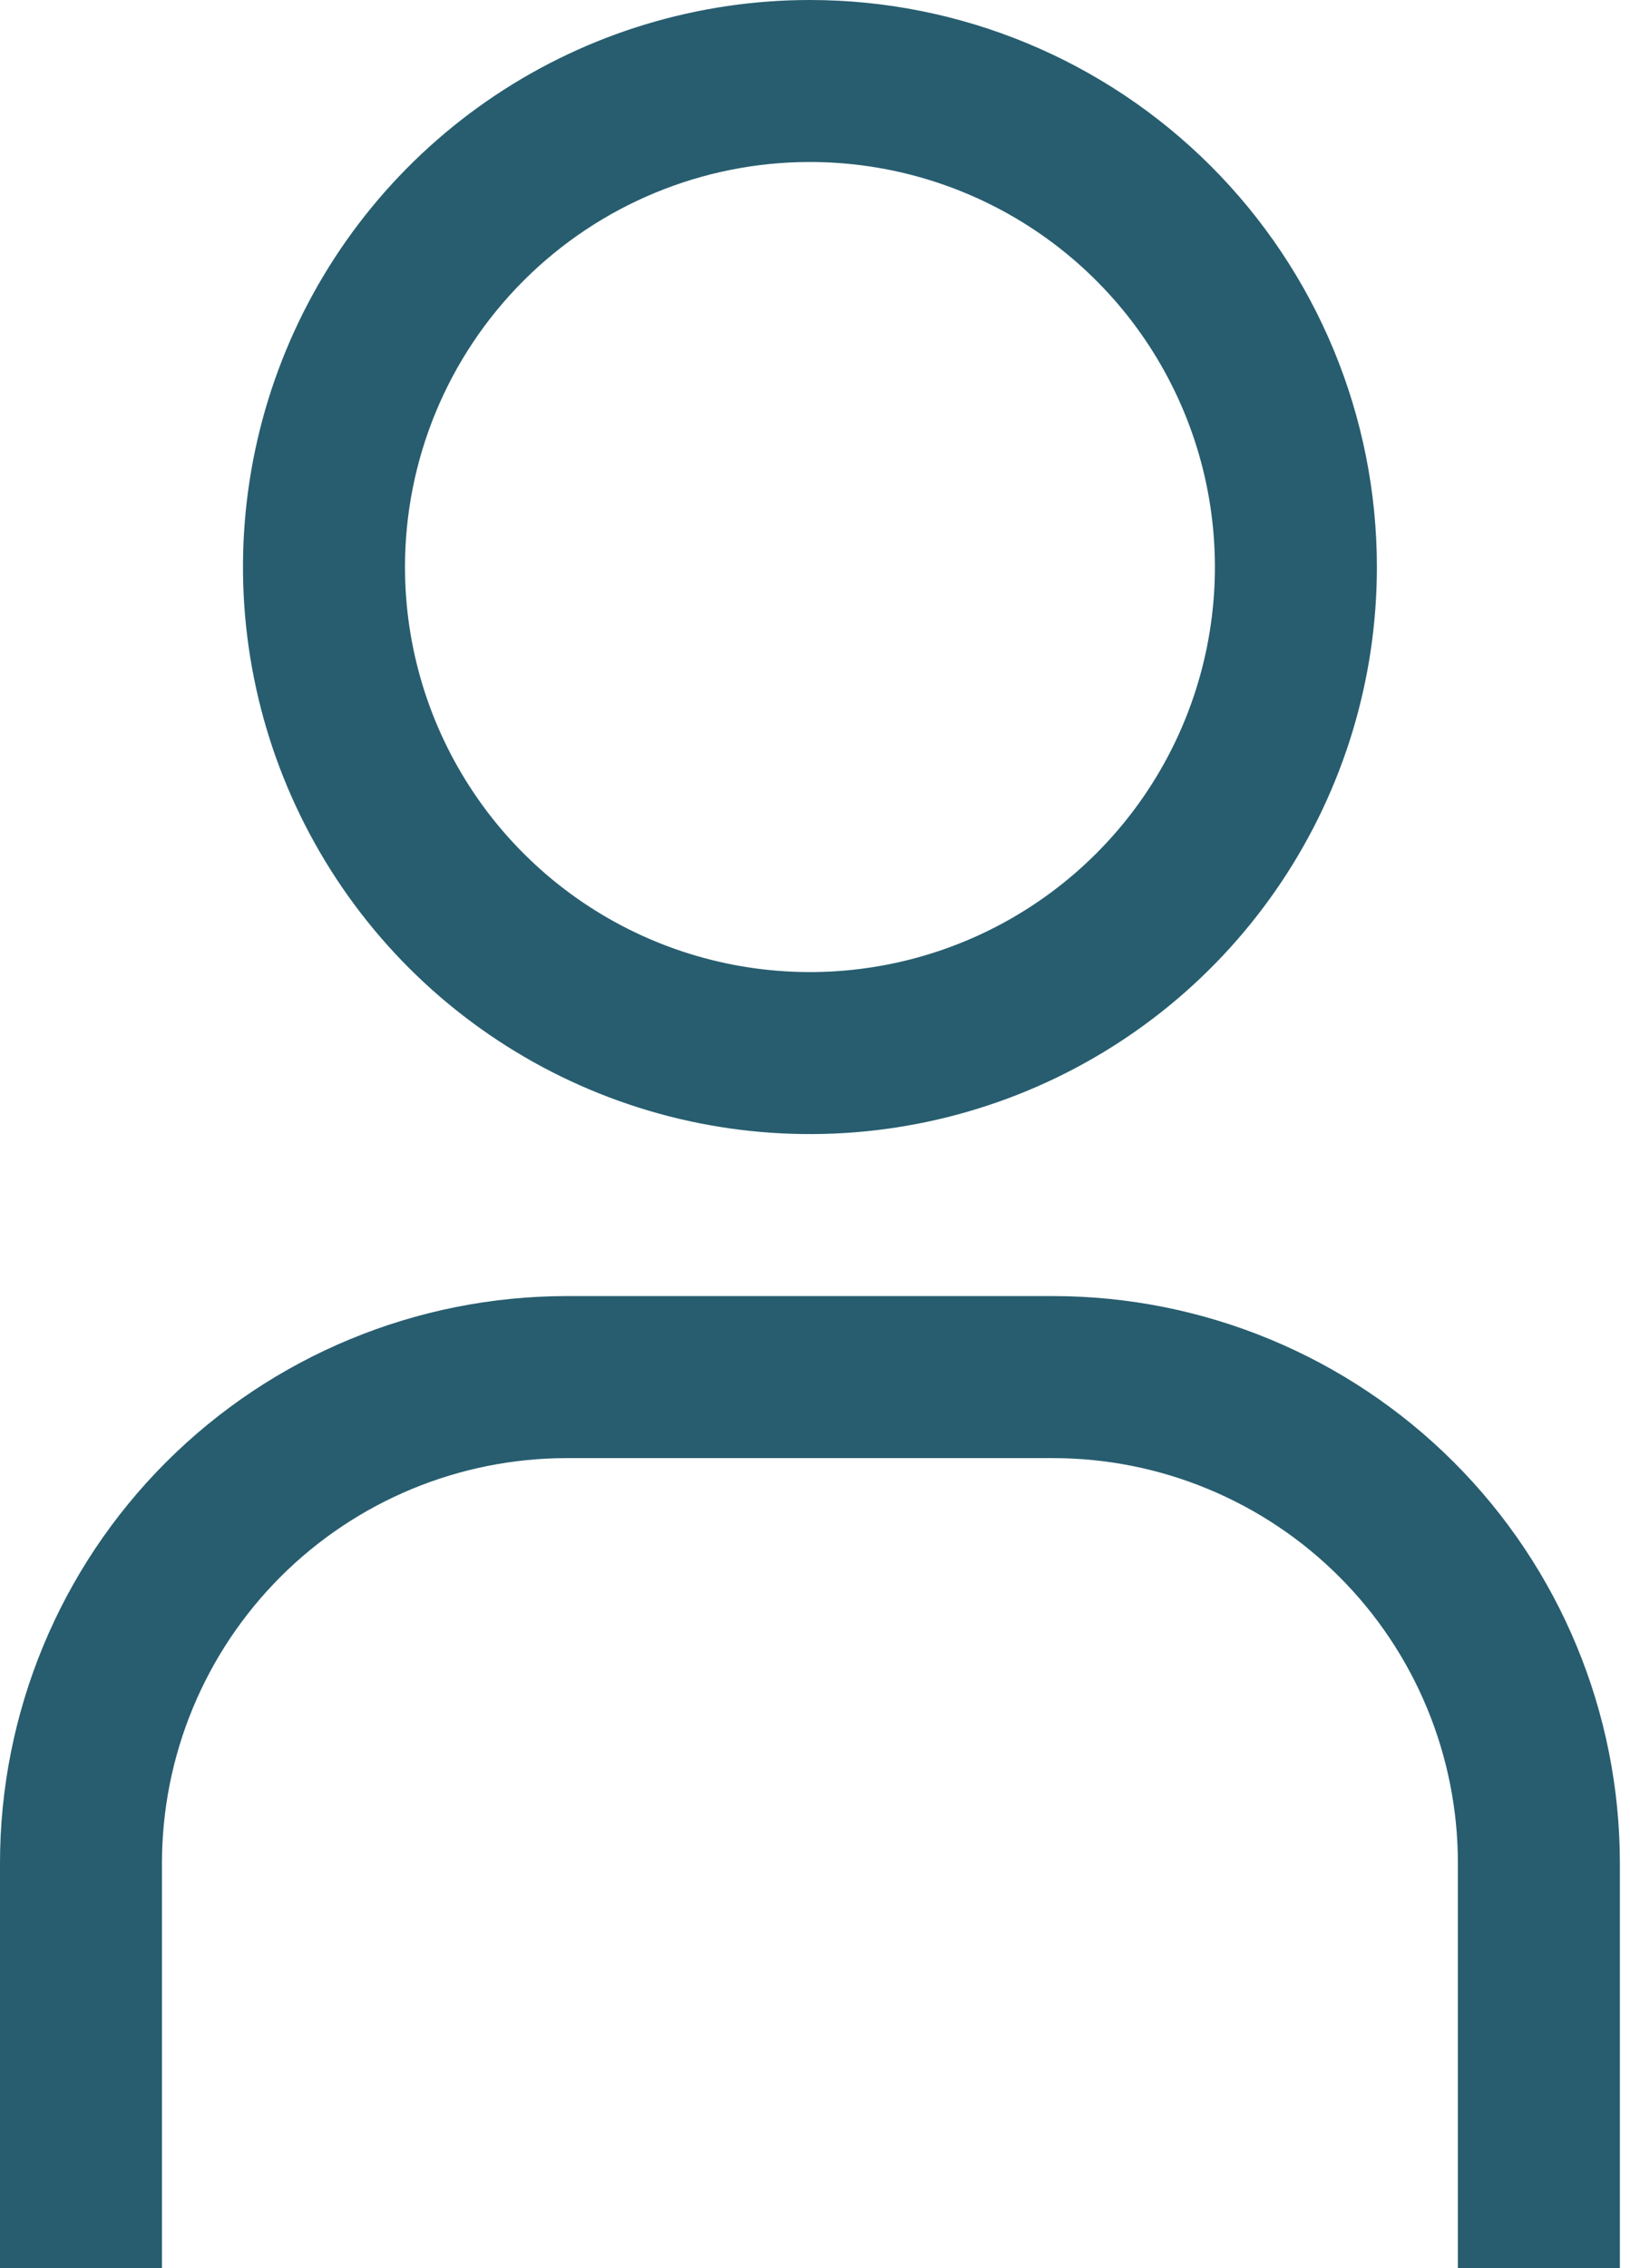
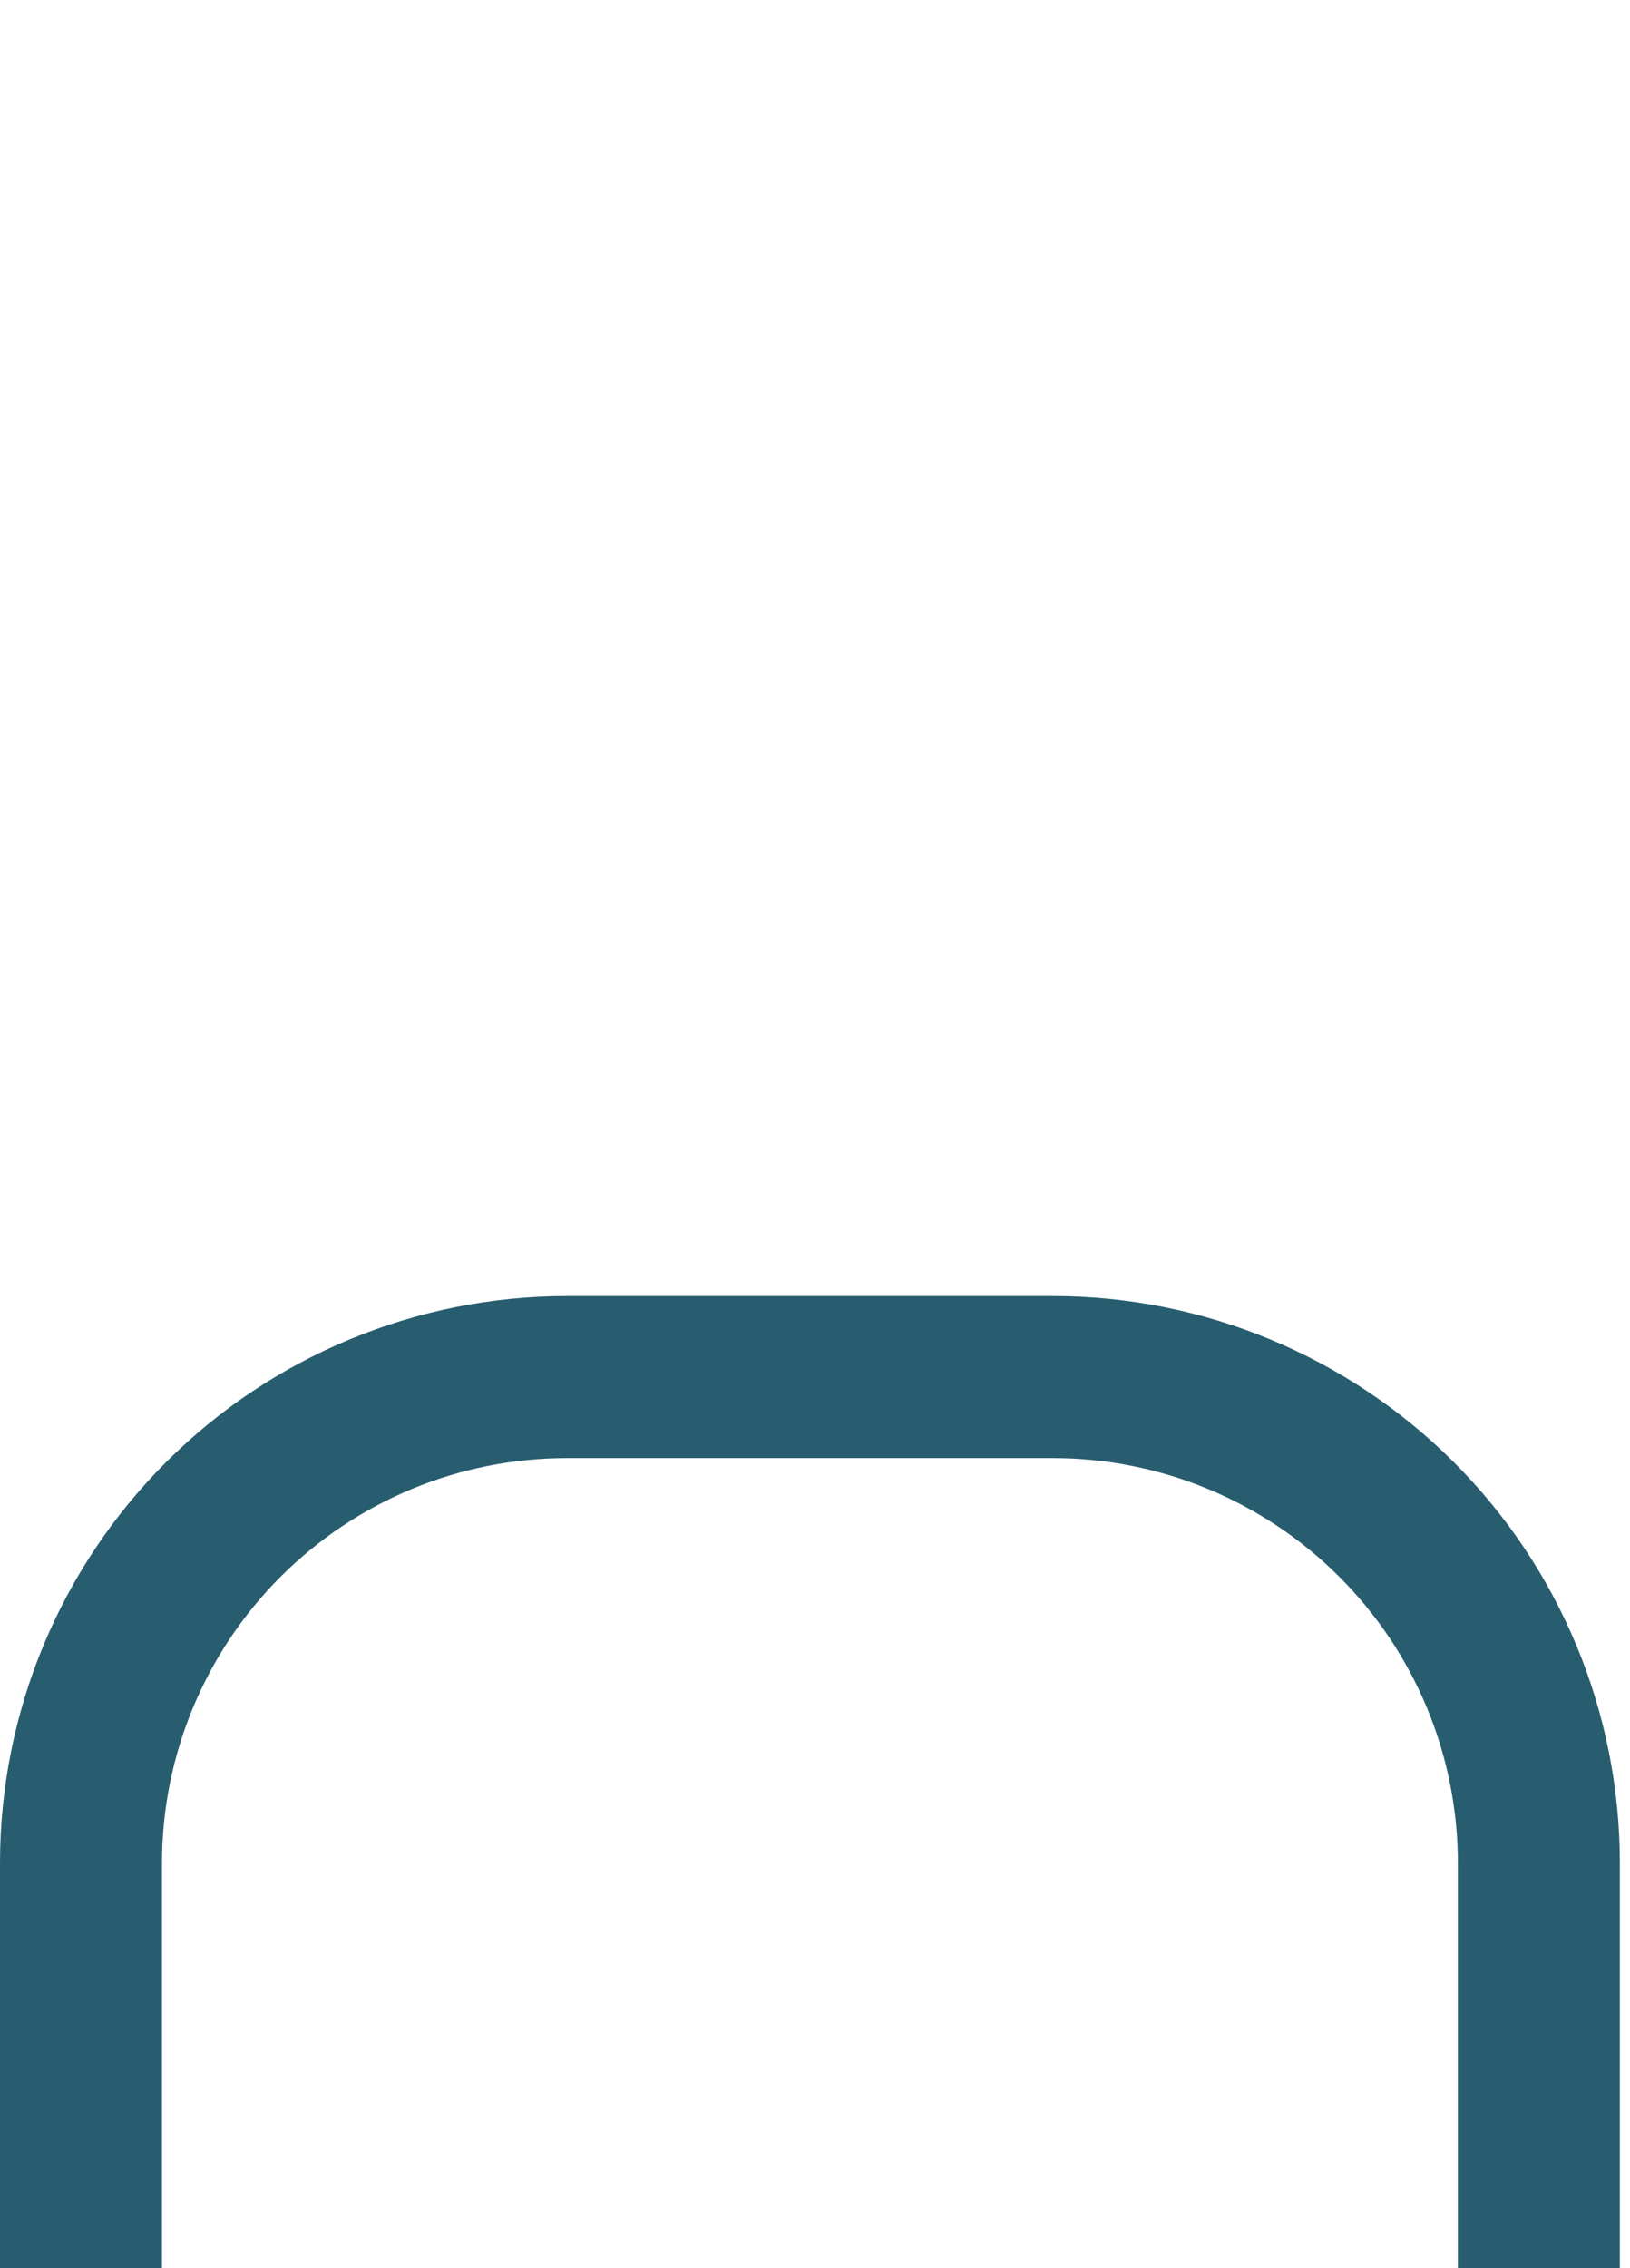
<svg xmlns="http://www.w3.org/2000/svg" width="46" height="64" viewBox="0 0 46 64" fill="none">
-   <path d="M22.857 4.571C25.117 4.571 27.327 5.242 29.207 6.497C31.086 7.753 32.551 9.538 33.416 11.627C34.281 13.715 34.507 16.013 34.066 18.23C33.625 20.447 32.537 22.483 30.938 24.081C29.34 25.68 27.304 26.768 25.087 27.209C22.87 27.65 20.572 27.424 18.484 26.559C16.395 25.694 14.611 24.229 13.355 22.349C12.099 20.47 11.429 18.26 11.429 16C11.429 12.969 12.633 10.062 14.776 7.919C16.919 5.776 19.826 4.571 22.857 4.571ZM22.857 0C19.693 0 16.599 0.938 13.968 2.696C11.337 4.455 9.286 6.953 8.075 9.877C6.864 12.801 6.547 16.018 7.165 19.121C7.782 22.225 9.306 25.076 11.543 27.314C13.781 29.551 16.632 31.075 19.736 31.693C22.839 32.31 26.056 31.993 28.98 30.782C31.904 29.571 34.403 27.52 36.161 24.889C37.919 22.258 38.857 19.165 38.857 16C38.857 11.757 37.172 7.687 34.171 4.686C31.17 1.686 27.101 0 22.857 0Z" fill="#275D6F" />
  <path d="M45.714 64H41.143V52.571C41.143 51.071 40.847 49.584 40.273 48.198C39.699 46.811 38.857 45.551 37.795 44.49C36.734 43.429 35.474 42.587 34.088 42.013C32.701 41.438 31.215 41.143 29.714 41.143H16C12.969 41.143 10.062 42.347 7.919 44.49C5.776 46.633 4.571 49.54 4.571 52.571V64H0V52.571C0 48.328 1.686 44.258 4.686 41.258C7.687 38.257 11.757 36.571 16 36.571H29.714C33.958 36.571 38.027 38.257 41.028 41.258C44.029 44.258 45.714 48.328 45.714 52.571V64Z" fill="#275D6F" />
</svg>